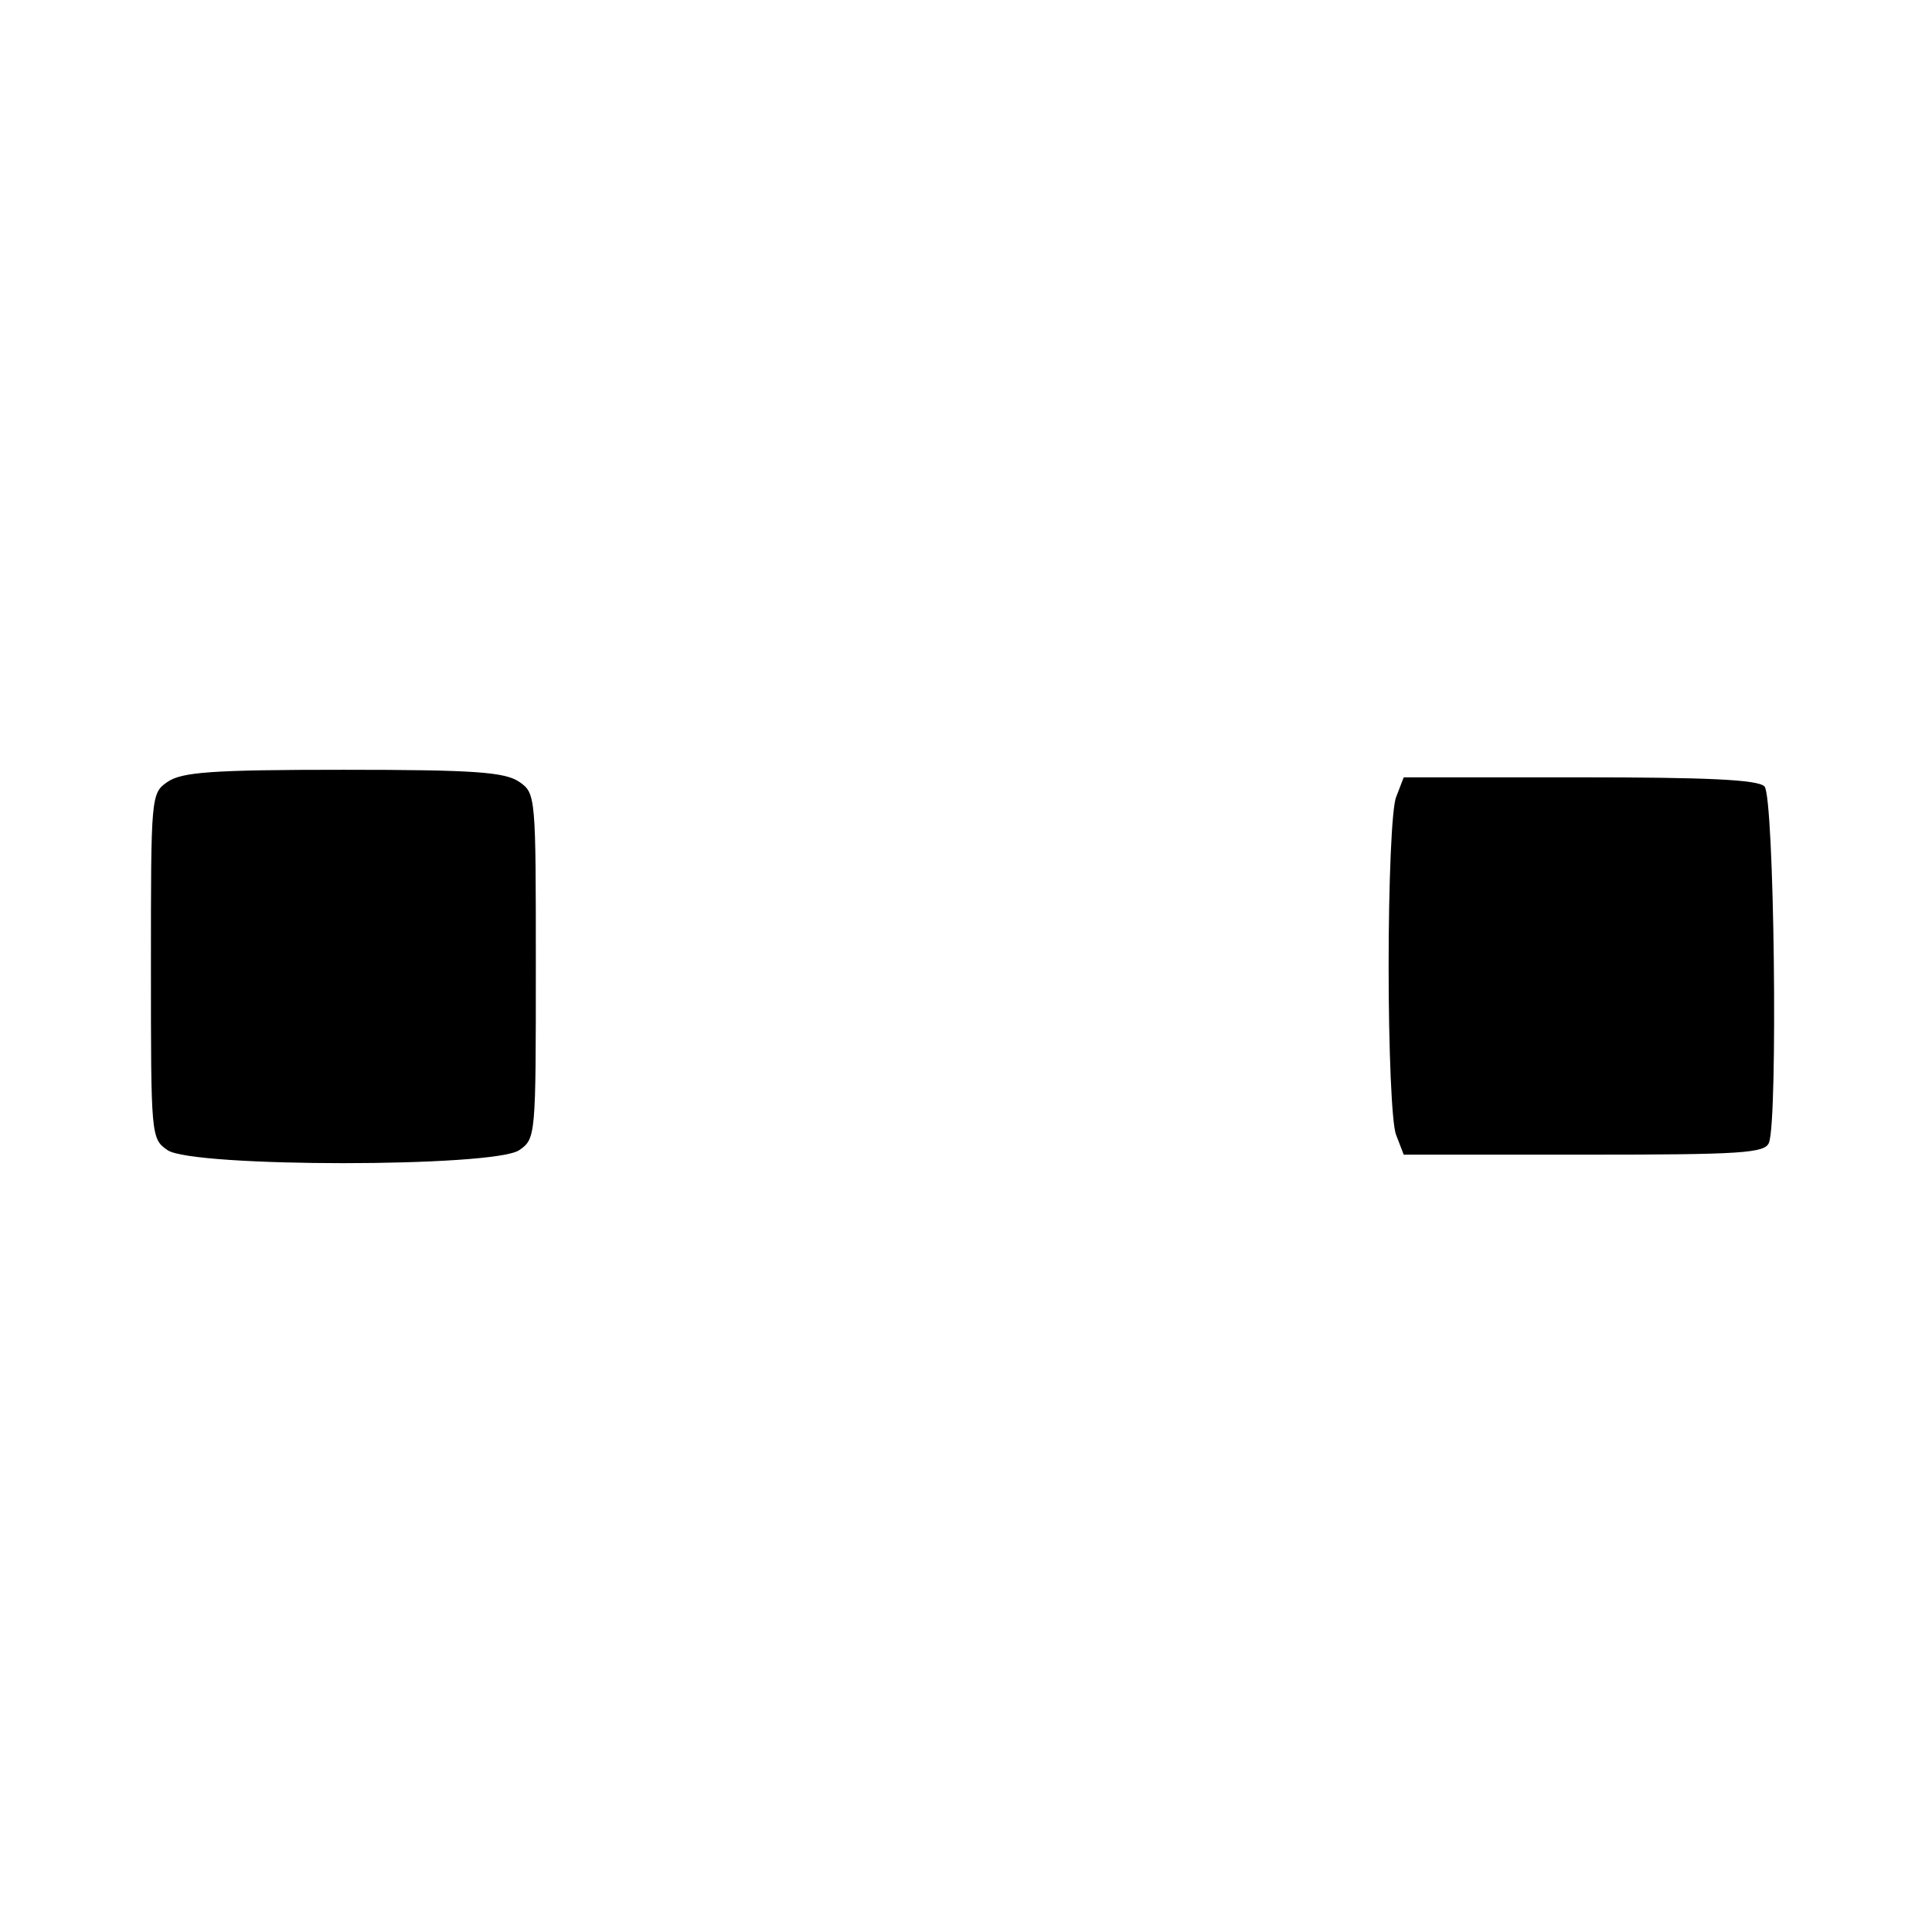
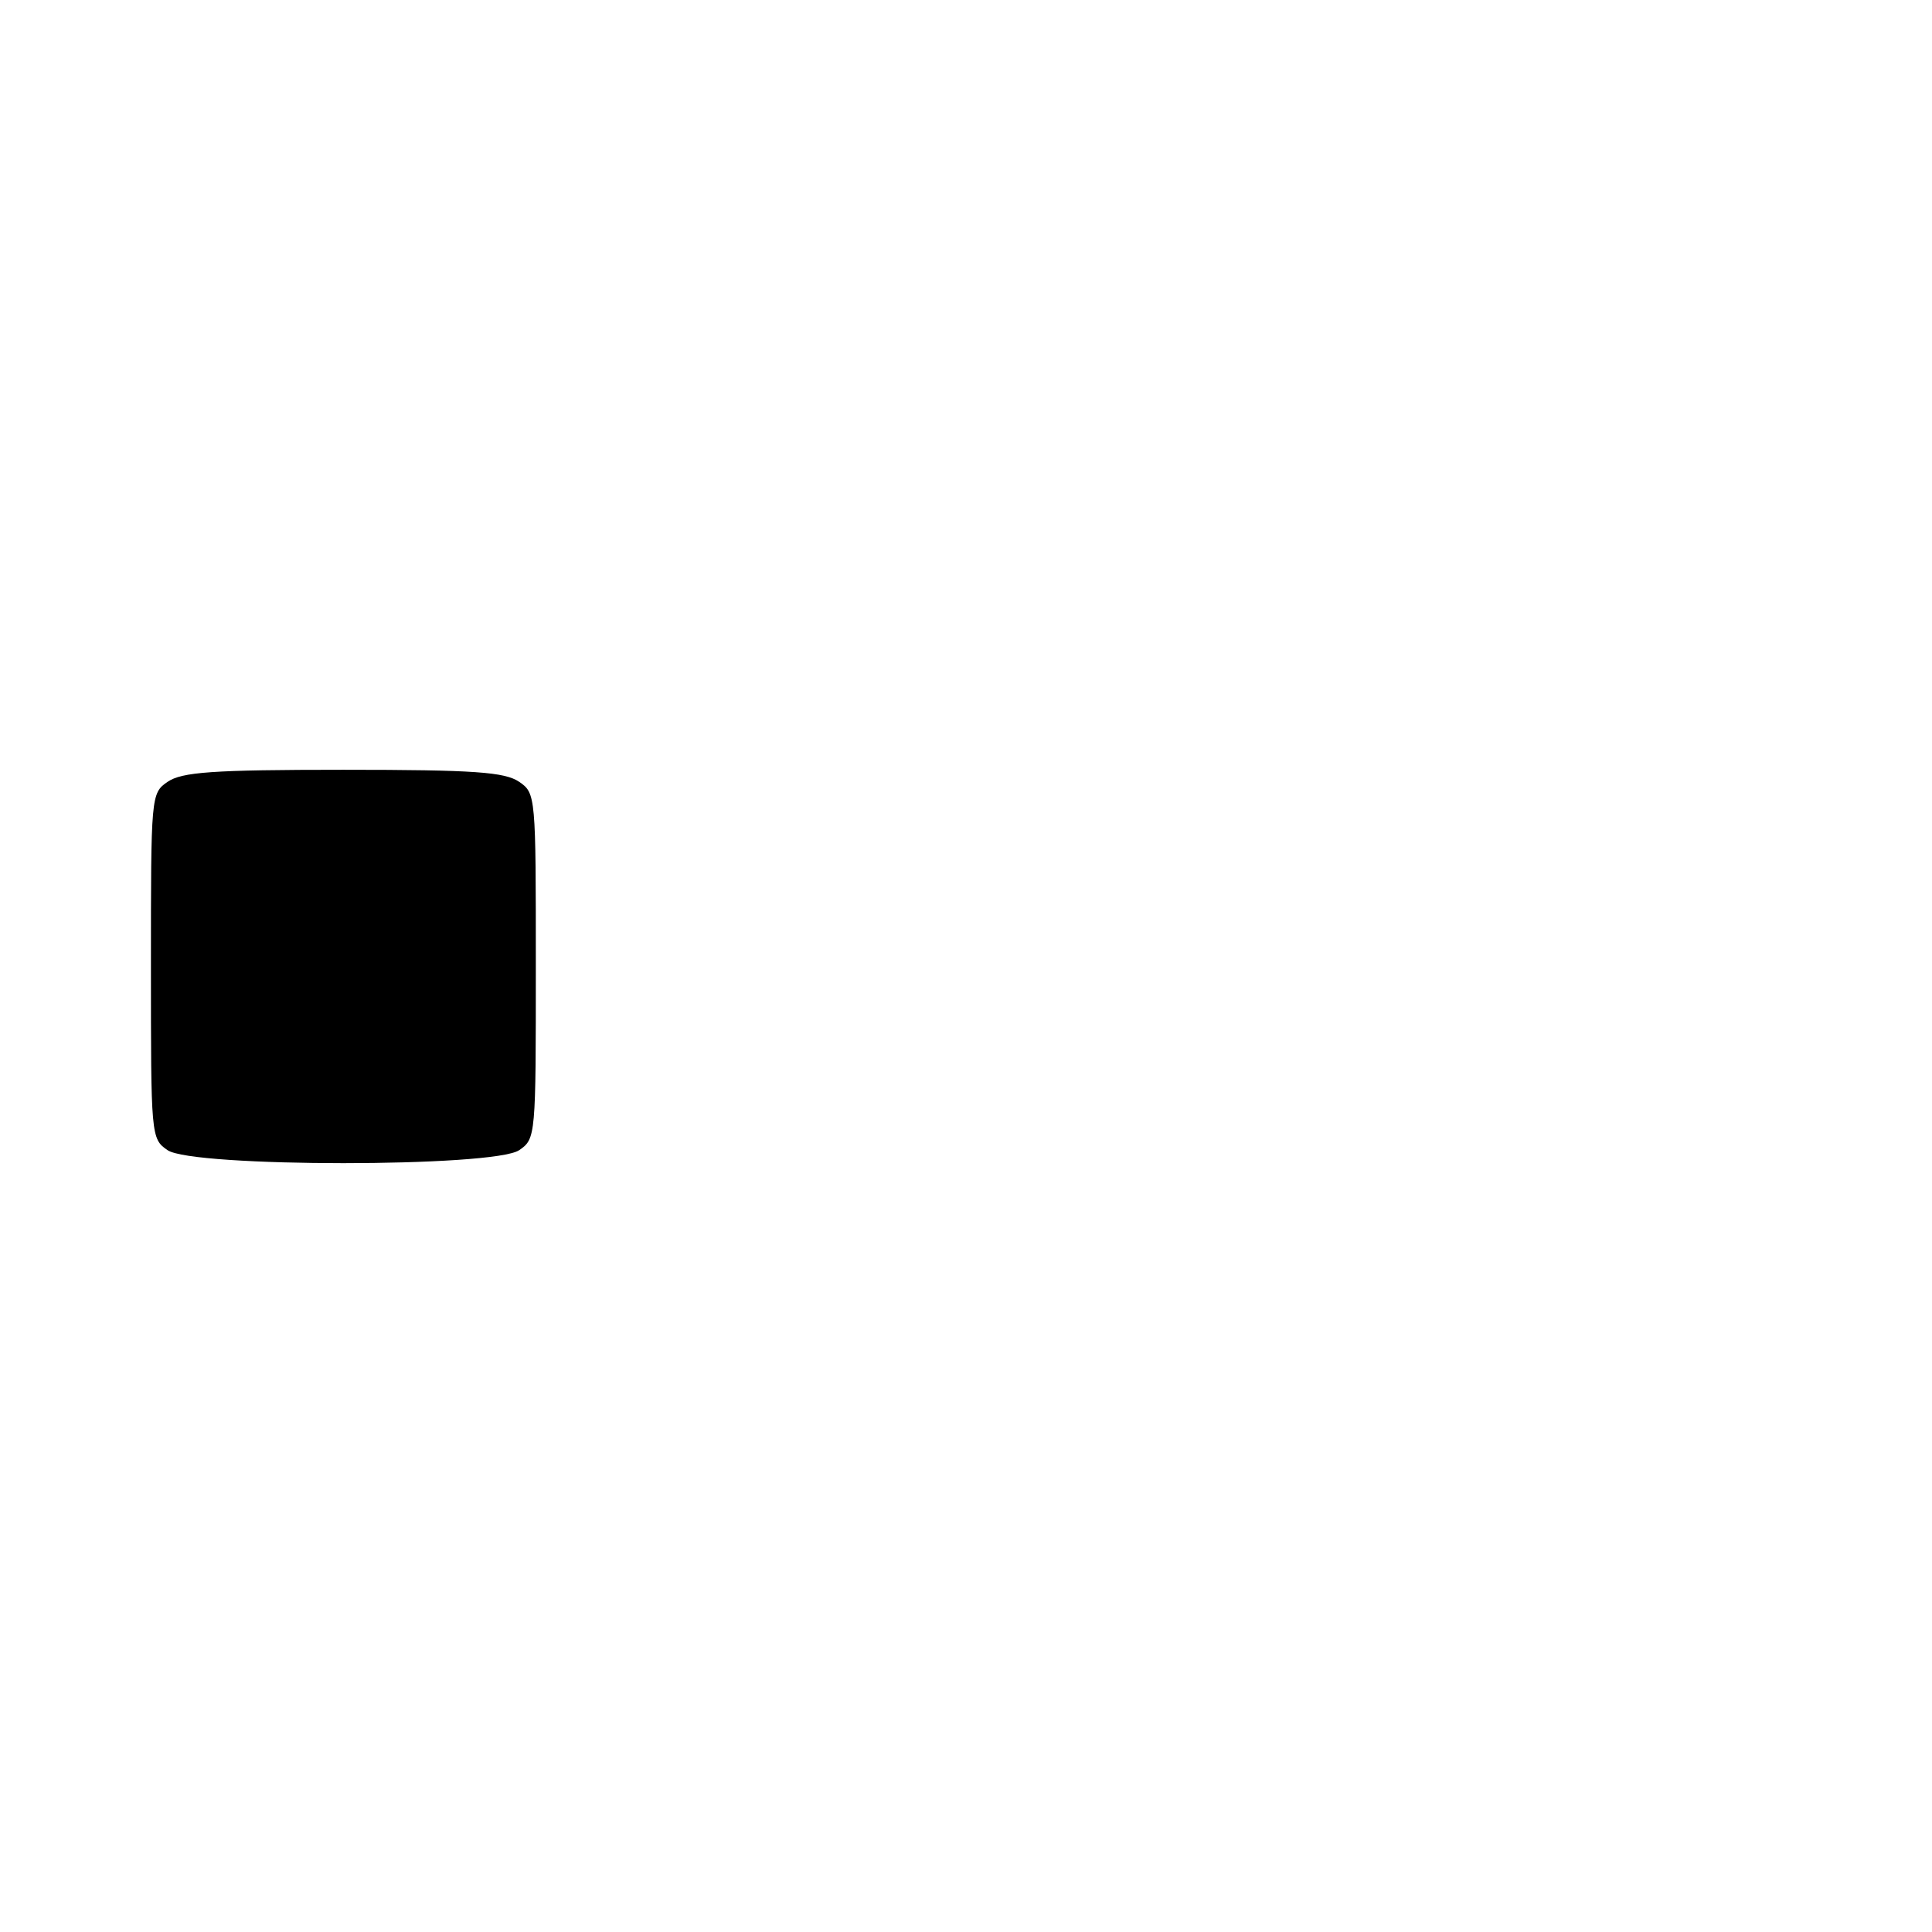
<svg xmlns="http://www.w3.org/2000/svg" version="1.0" width="256pt" height="256pt" viewBox="0 0 256 256" preserveAspectRatio="xMidYMid meet">
  <g transform="translate(0,256) scale(0.1,-0.1)" fill="#000000" stroke="none">
    <path d="M222 1524 c-22 -15 -22 -19 -22 -244 0 -225 0 -229 22 -244 33 -23 433 -23 466 0 22 15 22 19 22 244 0 225 0 229 -22 244 -19 13 -59 16 -233 16 -174 0 -214 -3 -233 -16z" />
-     <path d="M1850 1504 c-6 -14 -10 -115 -10 -224 0 -109 4 -210 10 -224 l10 -26 239 0 c209 0 240 2 245 16 12 31 7 459 -6 472 -9 9 -77 12 -245 12 l-233 0 -10 -26z" />
  </g>
</svg>